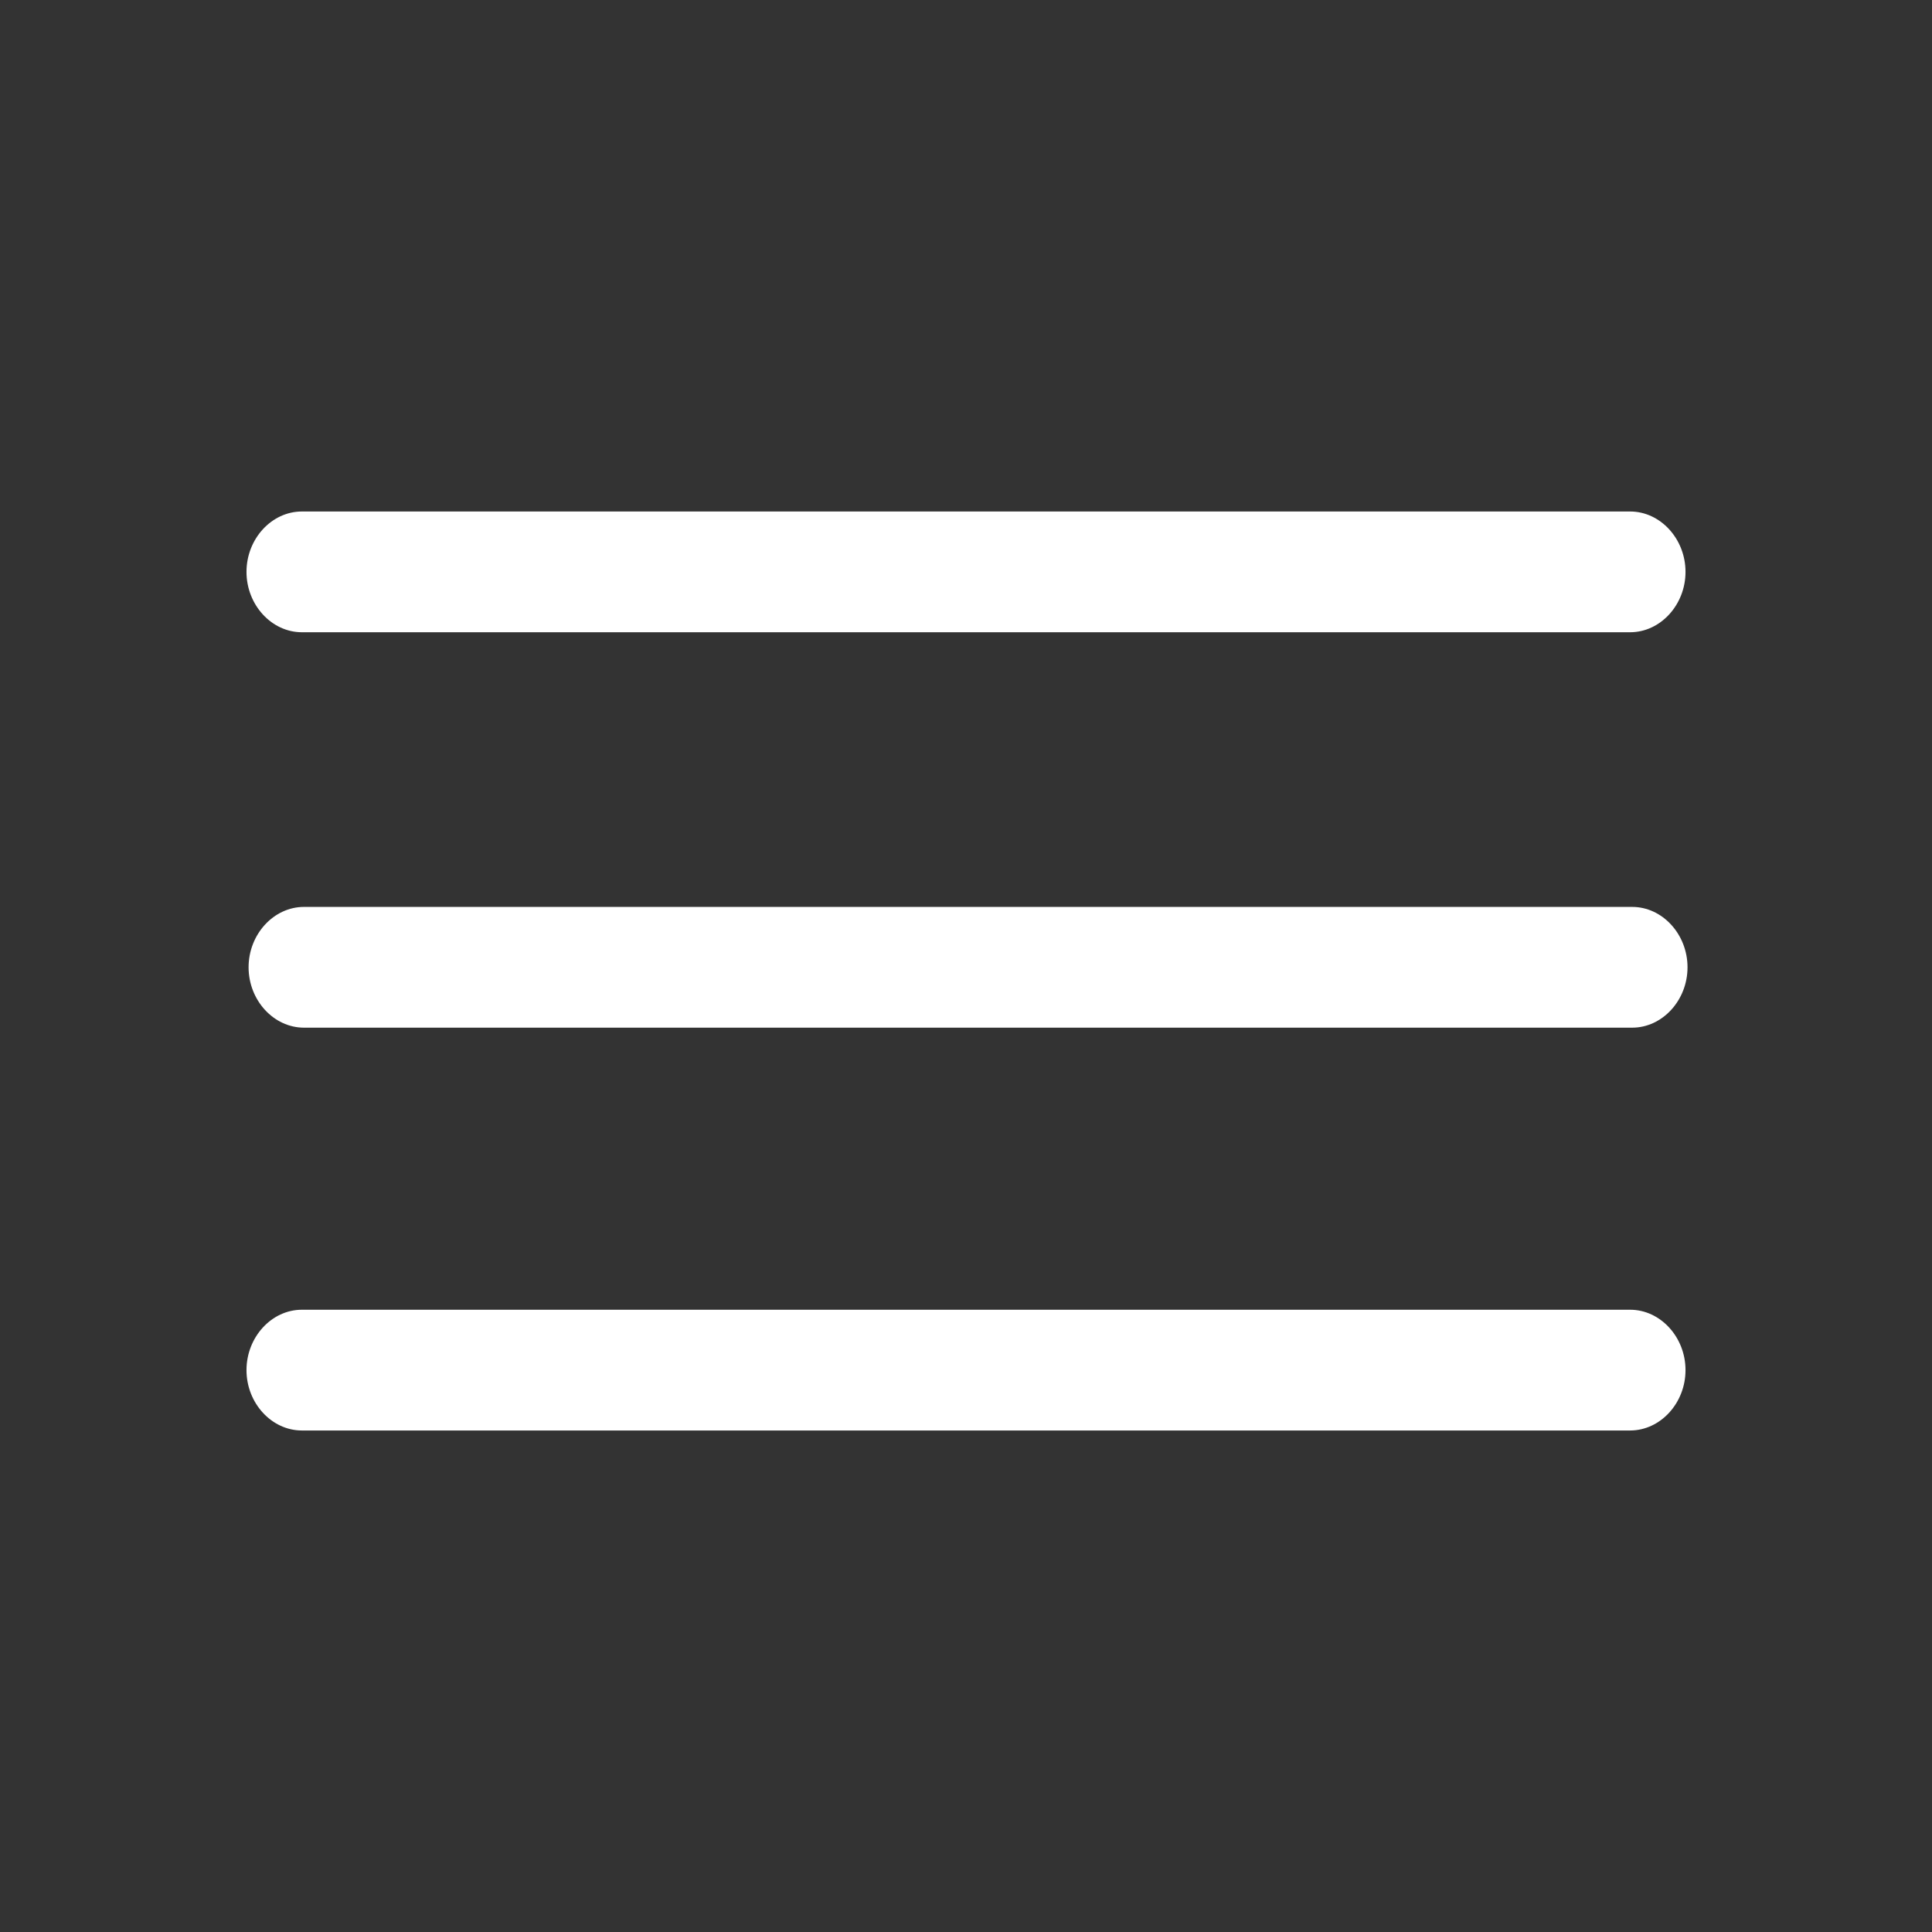
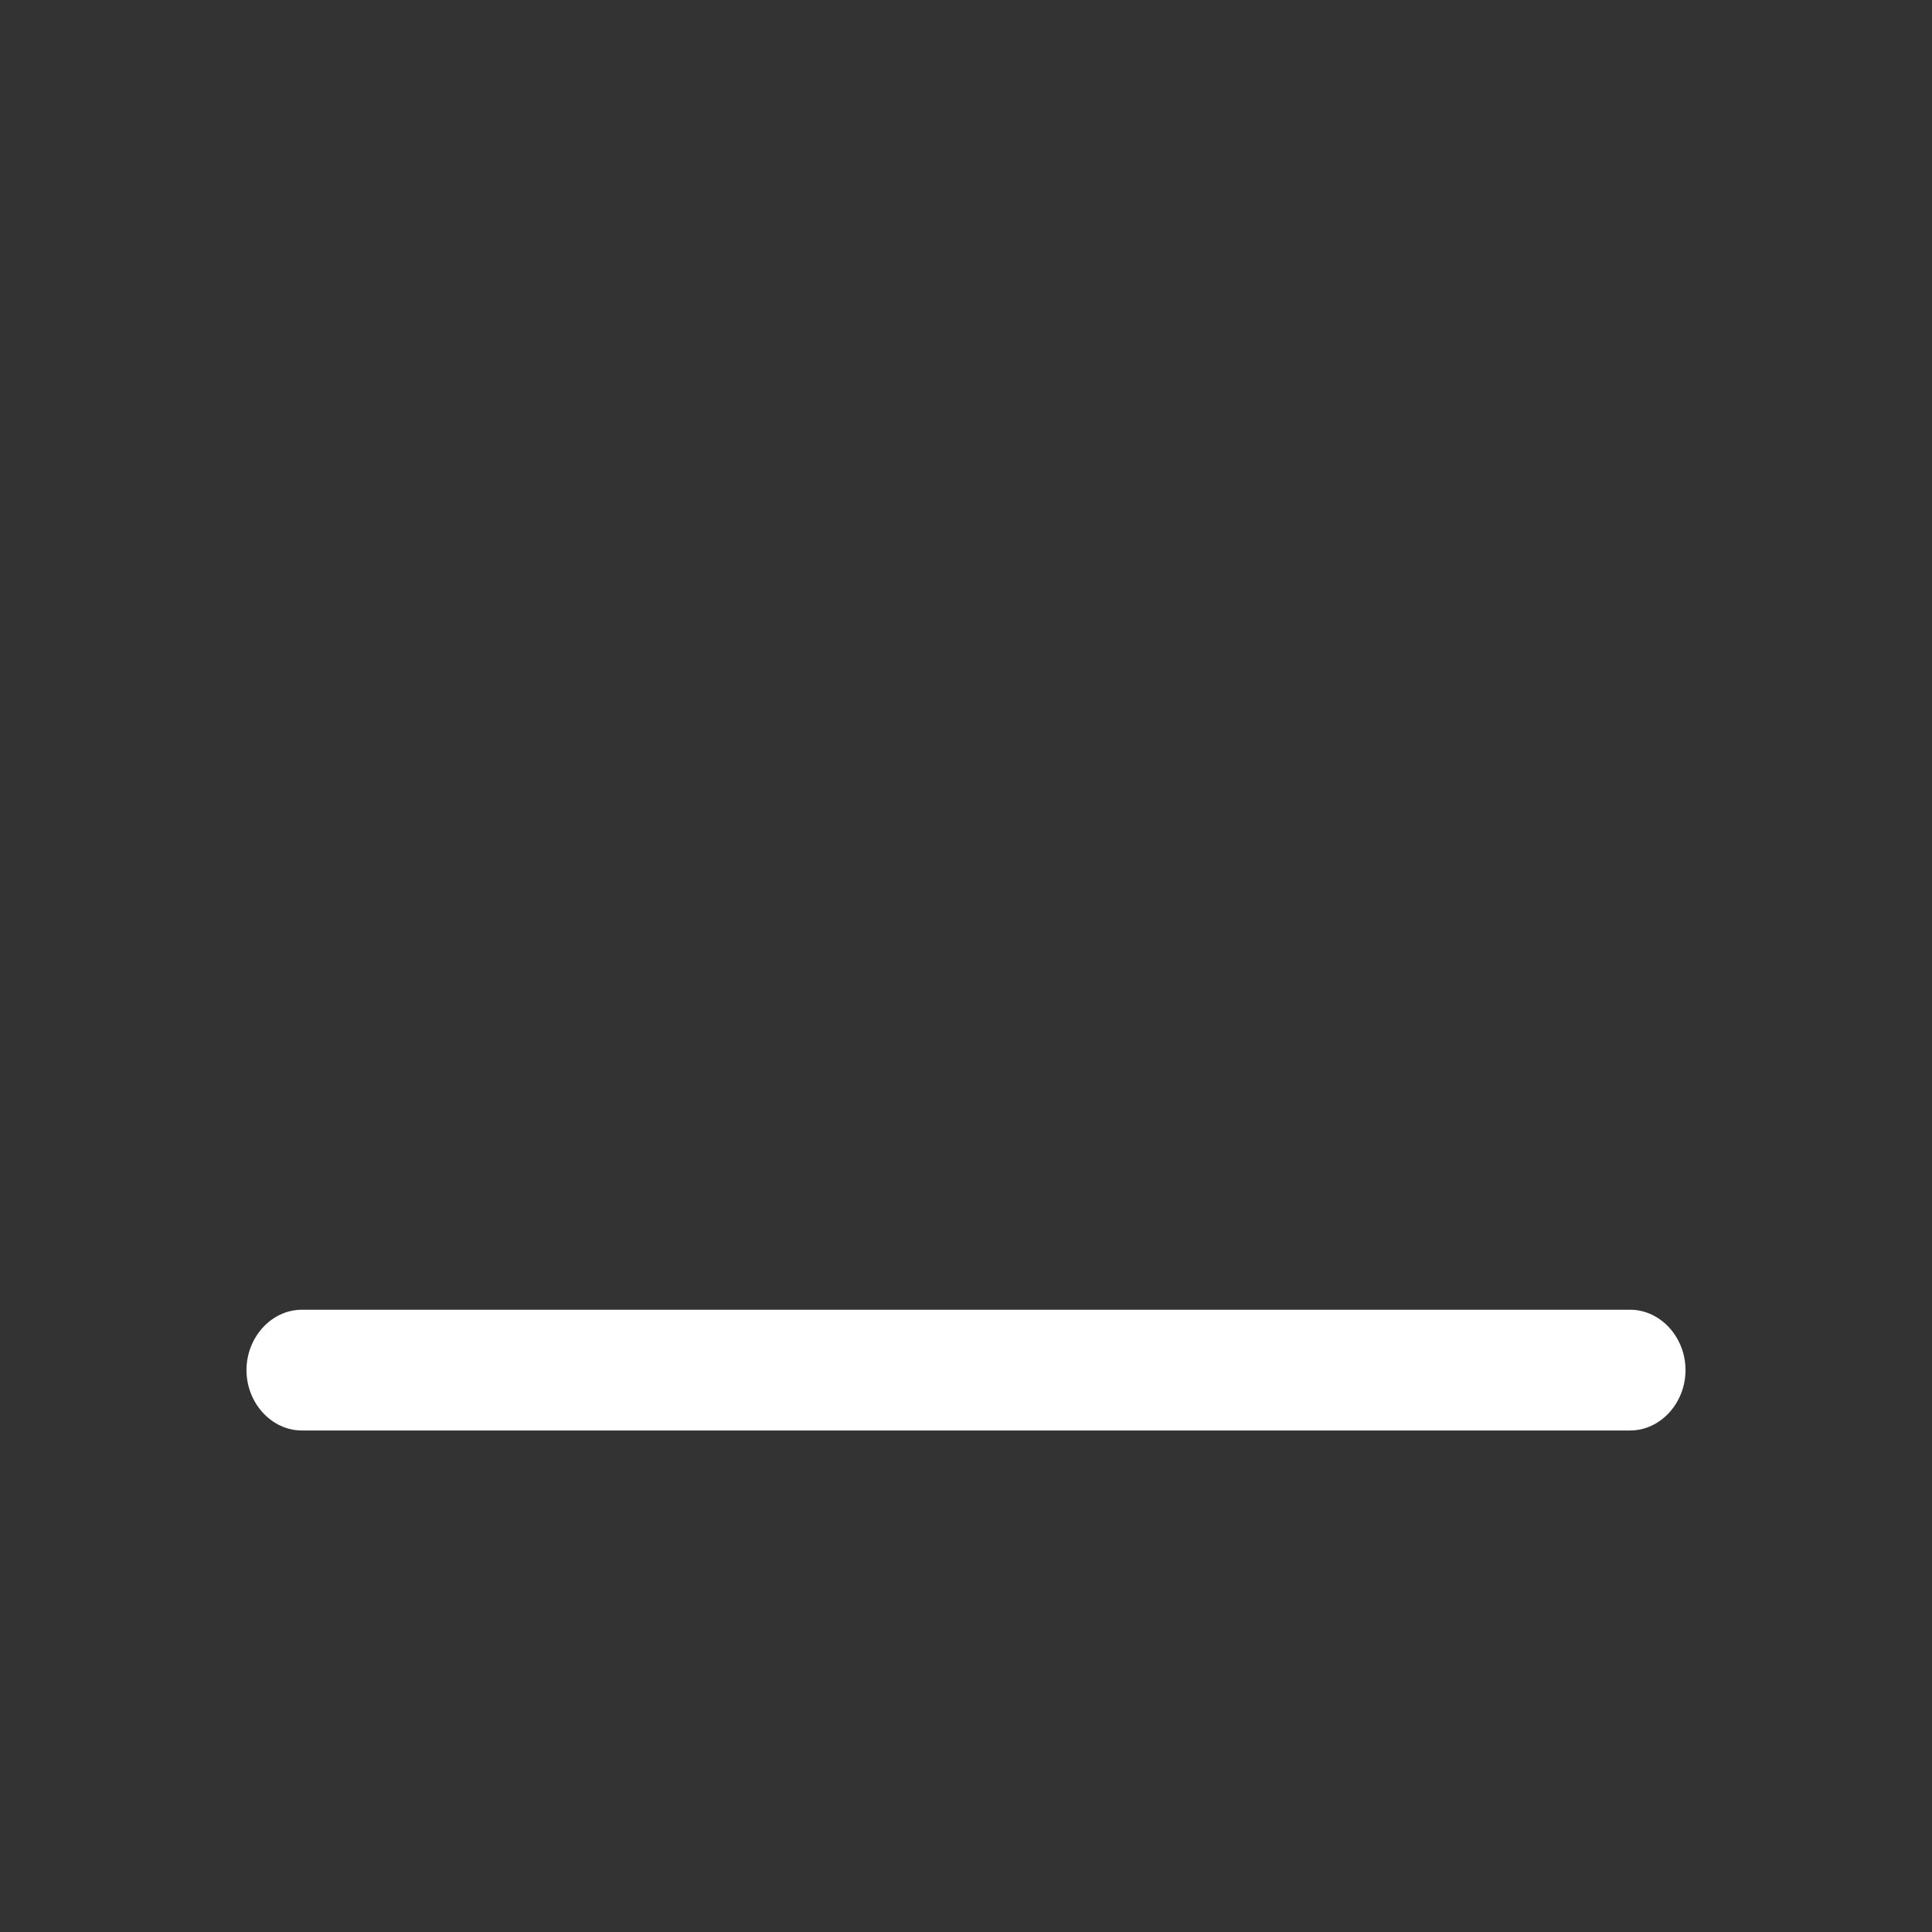
<svg xmlns="http://www.w3.org/2000/svg" width="24" height="24" viewBox="0 0 24 24" fill="none">
  <rect x="0" y="0" width="24" height="24" fill="#333333" stroke="none" />
-   <path d="M20.25 7.854H3.75C3.374 7.854 3.062 7.514 3.062 7.104C3.062 6.694 3.374 6.354 3.75 6.354H20.25C20.626 6.354 20.938 6.694 20.938 7.104C20.938 7.514 20.626 7.854 20.25 7.854Z" fill="white" />
-   <path d="M20.276 12.766H3.776C3.4 12.766 3.088 12.426 3.088 12.016C3.088 11.606 3.4 11.266 3.776 11.266H20.276C20.651 11.266 20.963 11.606 20.963 12.016C20.963 12.426 20.651 12.766 20.276 12.766Z" fill="white" />
  <path d="M20.25 17.77H3.75C3.374 17.77 3.062 17.43 3.062 17.02C3.062 16.61 3.374 16.27 3.75 16.27H20.25C20.626 16.27 20.938 16.61 20.938 17.02C20.938 17.43 20.626 17.77 20.25 17.77Z" fill="white" />
</svg>